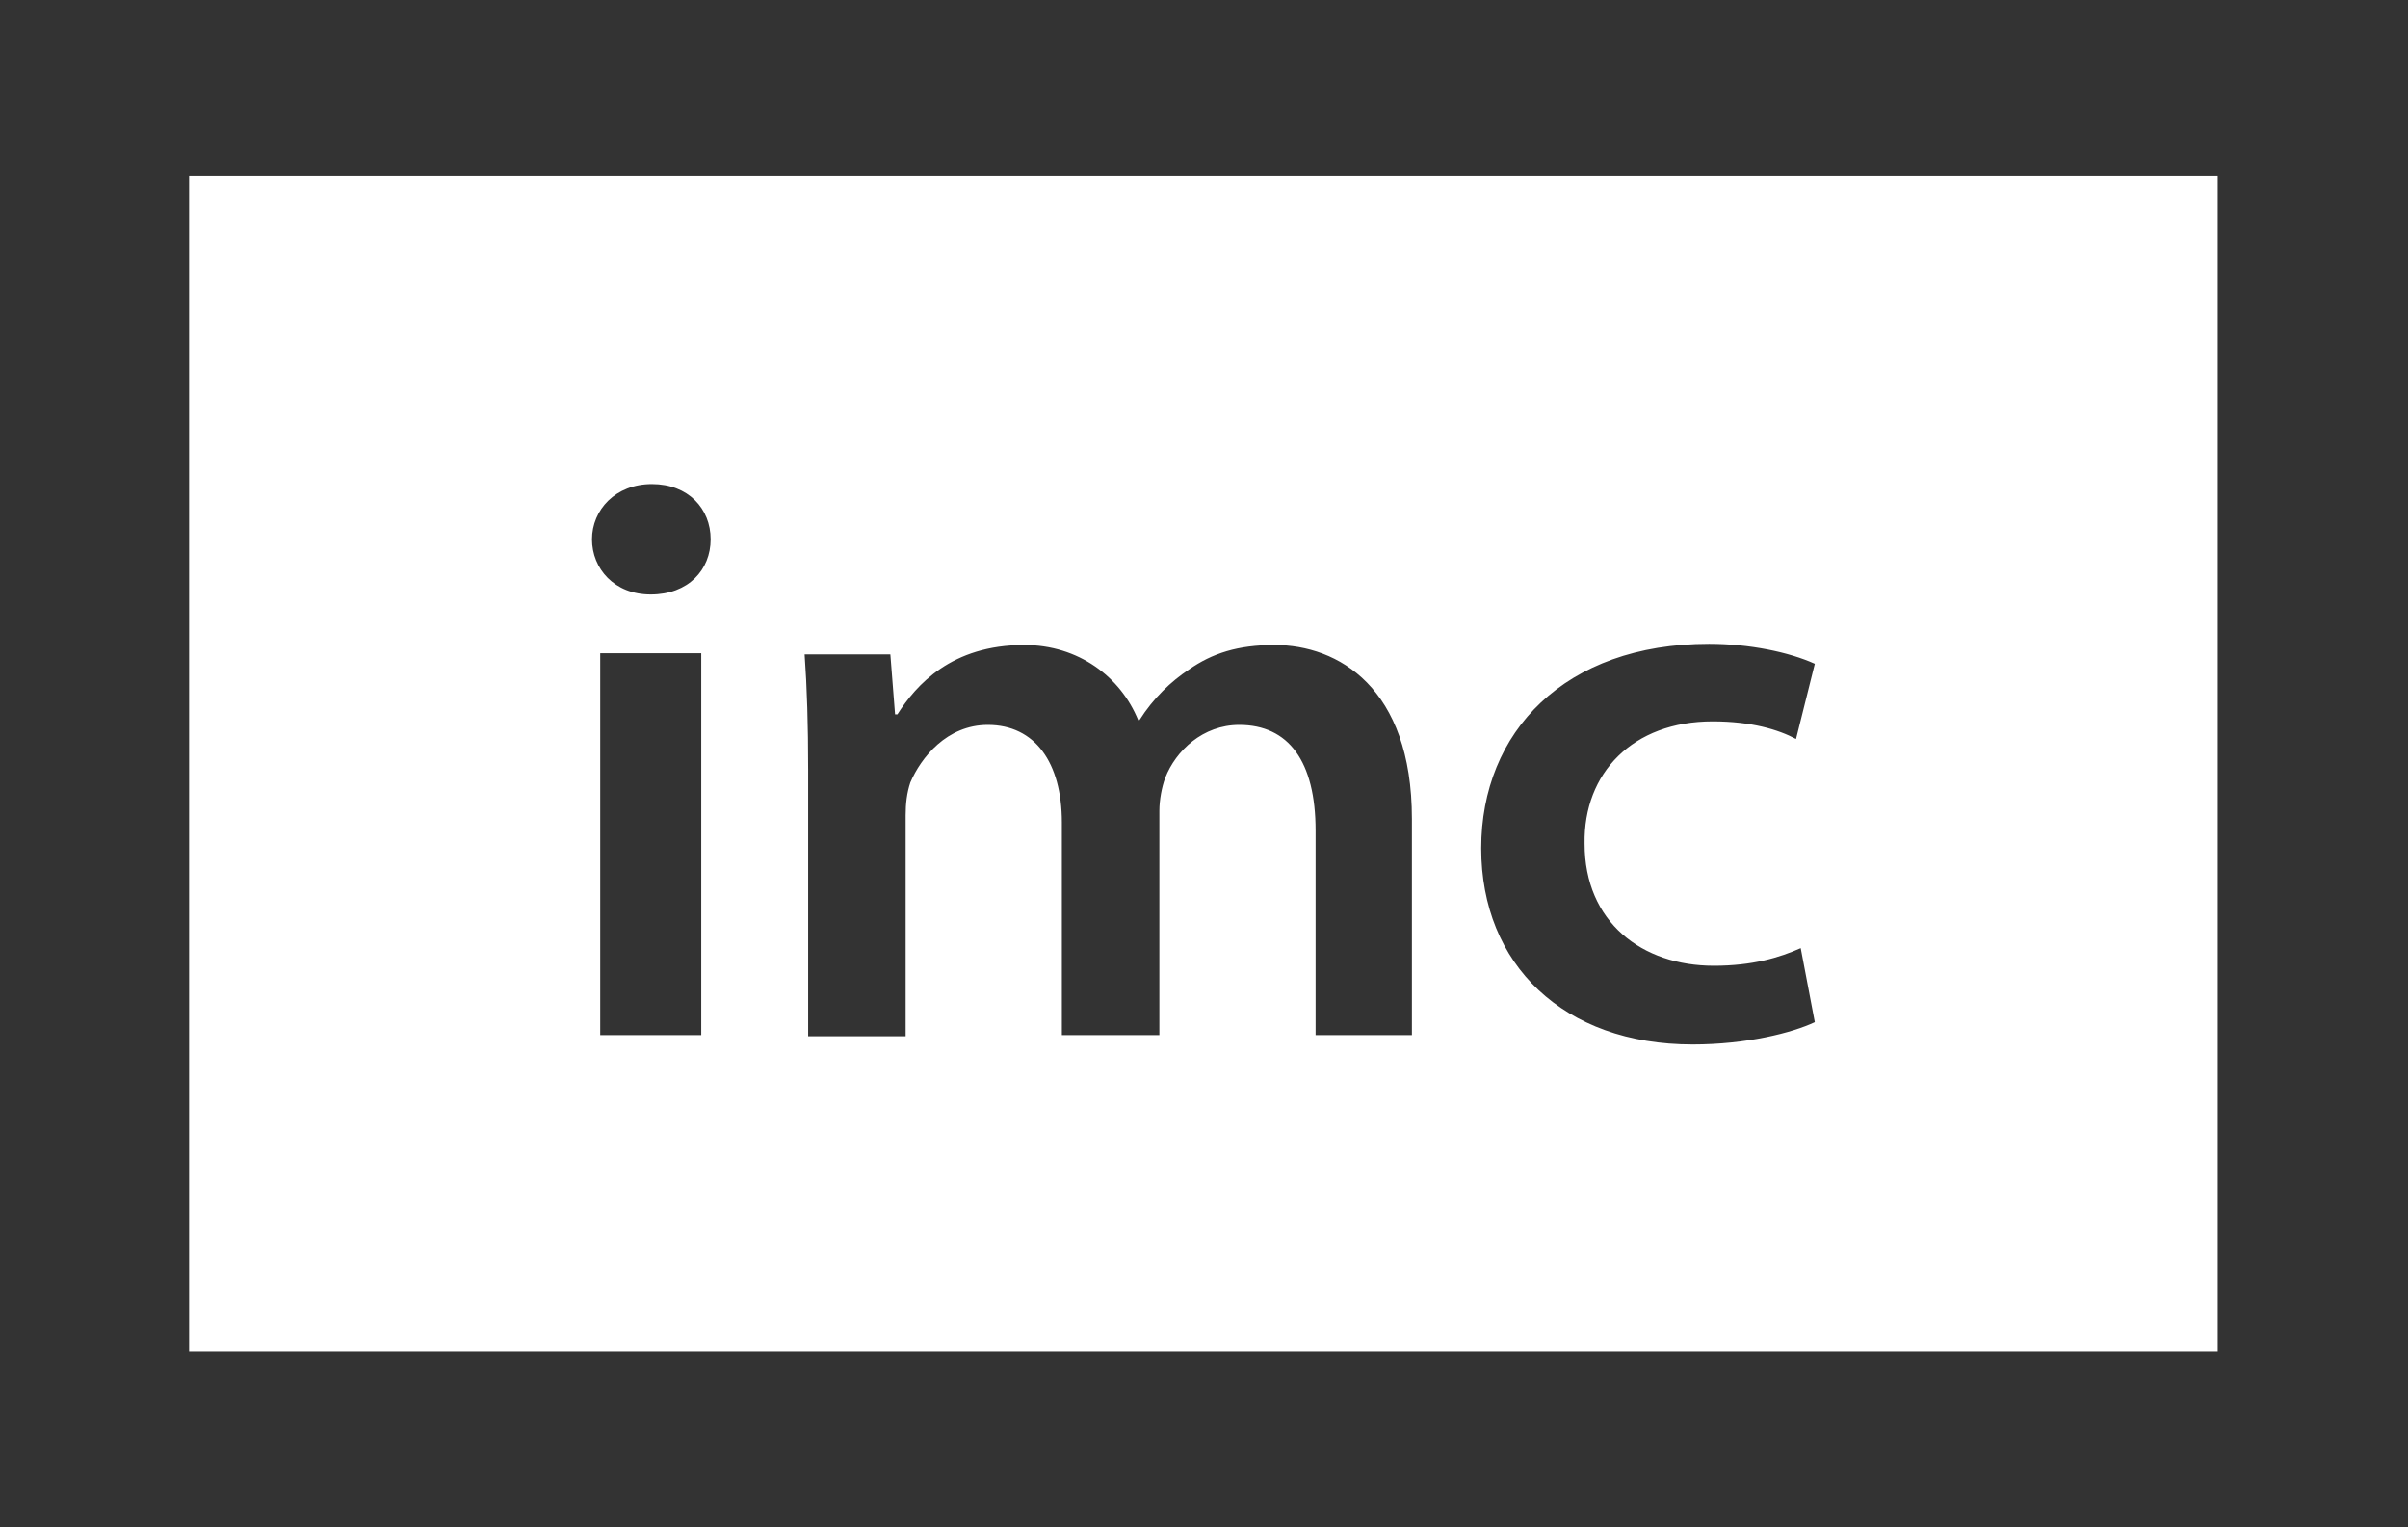
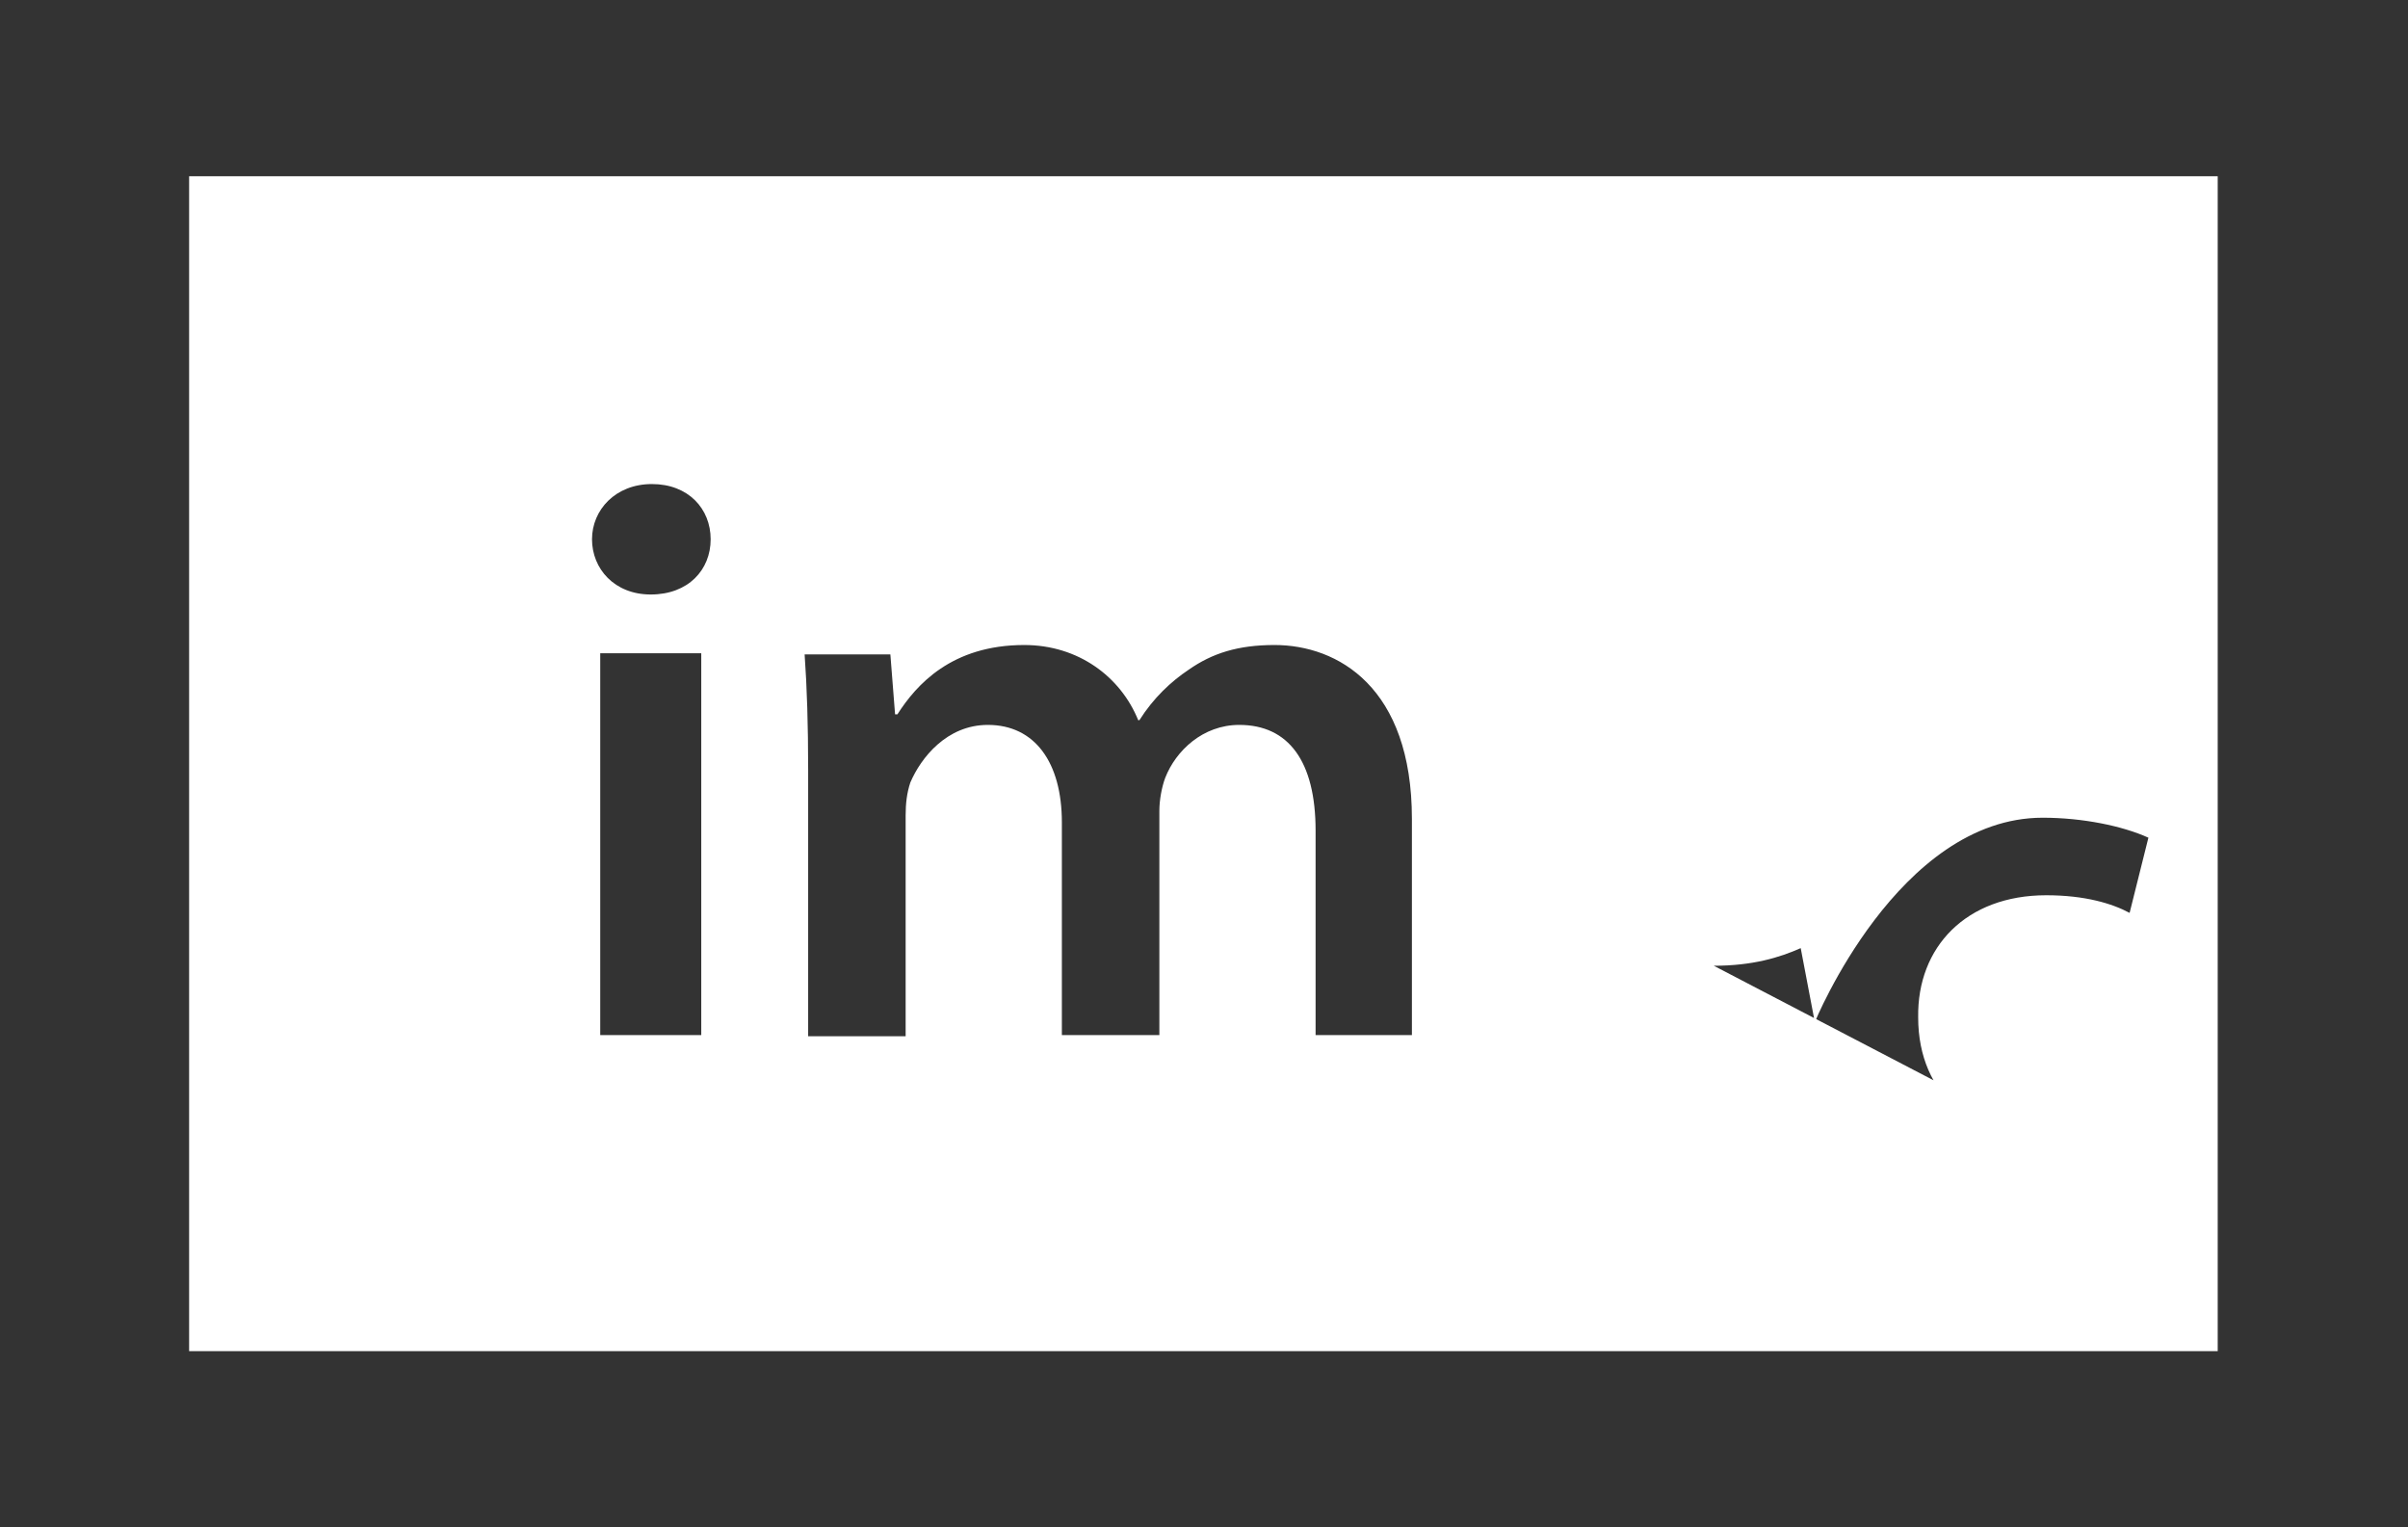
<svg xmlns="http://www.w3.org/2000/svg" id="Capa_1" data-name="Capa 1" viewBox="0 0 20.5 13">
  <rect x="0" y="0" width="20.5" height="13" fill="#333333" stroke="none" />
  <defs>
    <style>      .cls-1 {        fill: #fff;      }    </style>
  </defs>
-   <path class="cls-1" d="M1.61,1.5v10h17.27V1.5H1.61ZM5.97,8.81h-.86v-3.25h.86v3.25ZM5.54,5.06h0c-.31,0-.5-.22-.5-.47s.2-.47.51-.47.5.21.5.47c0,.26-.19.47-.51.47ZM12.03,8.81h-.83v-1.74c0-.59-.23-.9-.65-.9-.31,0-.54.22-.63.45-.03.08-.05.19-.05.28v1.91h-.83v-1.81c0-.51-.23-.83-.63-.83-.35,0-.57.28-.66.49-.03.09-.04.18-.04.28v1.88h-.83v-2.27c0-.38-.01-.7-.03-.98h.73l.04.51h.02c.16-.25.46-.59,1.08-.59.46,0,.82.27.97.64h.01c.12-.19.27-.33.42-.43.2-.14.42-.21.73-.21.54,0,1.17.36,1.17,1.48v1.85ZM14.59,8.22c.33,0,.56-.07.74-.15l.12.63c-.19.09-.58.19-1.04.19-1.1,0-1.8-.68-1.8-1.67s.71-1.74,1.94-1.74c.34,0,.68.07.9.17l-.16.64c-.15-.08-.38-.15-.71-.15-.68,0-1.1.44-1.09,1.04,0,.67.49,1.04,1.1,1.04Z" />
+   <path class="cls-1" d="M1.61,1.5v10h17.27V1.5H1.61ZM5.97,8.81h-.86v-3.25h.86v3.25ZM5.54,5.06h0c-.31,0-.5-.22-.5-.47s.2-.47.51-.47.5.21.5.47c0,.26-.19.47-.51.47ZM12.03,8.81h-.83v-1.74c0-.59-.23-.9-.65-.9-.31,0-.54.22-.63.45-.03.08-.05.19-.05.28v1.91h-.83v-1.81c0-.51-.23-.83-.63-.83-.35,0-.57.28-.66.49-.03.09-.04.18-.04.28v1.88h-.83v-2.27c0-.38-.01-.7-.03-.98h.73l.04.51h.02c.16-.25.46-.59,1.08-.59.46,0,.82.27.97.64h.01c.12-.19.27-.33.42-.43.2-.14.42-.21.73-.21.54,0,1.17.36,1.17,1.48v1.85ZM14.59,8.22c.33,0,.56-.07.74-.15l.12.63s.71-1.74,1.94-1.74c.34,0,.68.07.9.17l-.16.64c-.15-.08-.38-.15-.71-.15-.68,0-1.1.44-1.09,1.04,0,.67.49,1.04,1.1,1.04Z" />
</svg>